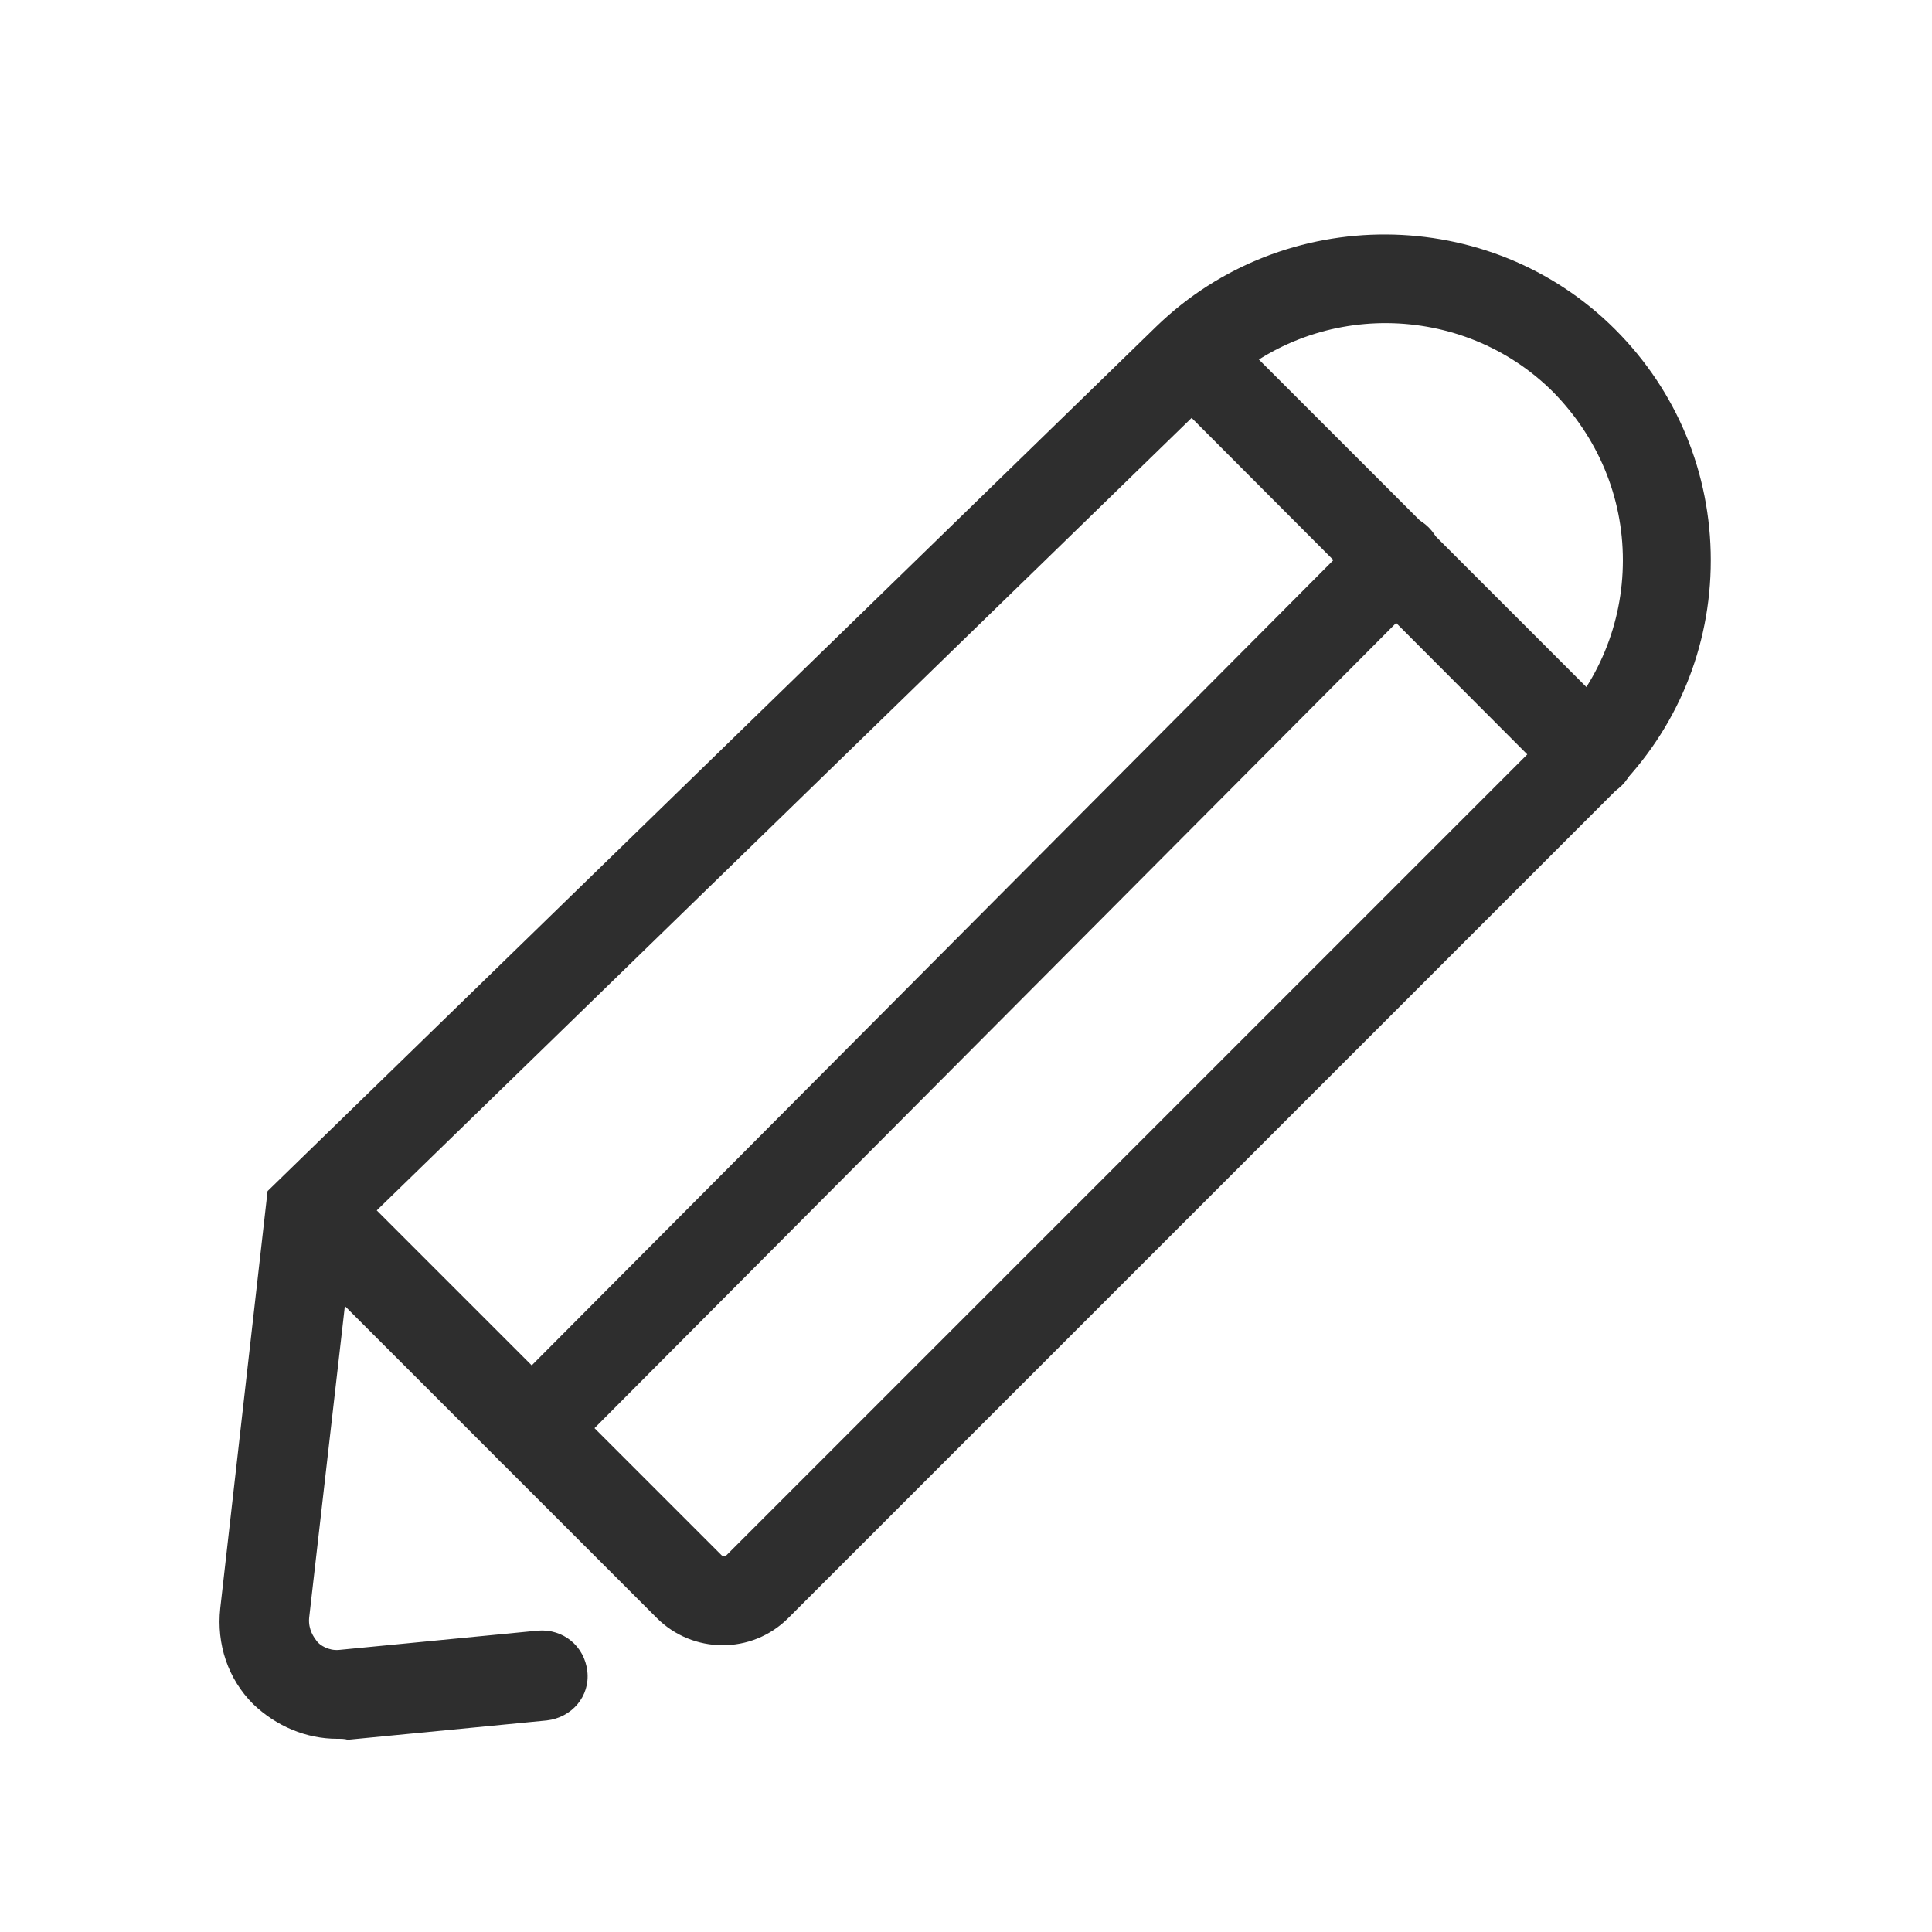
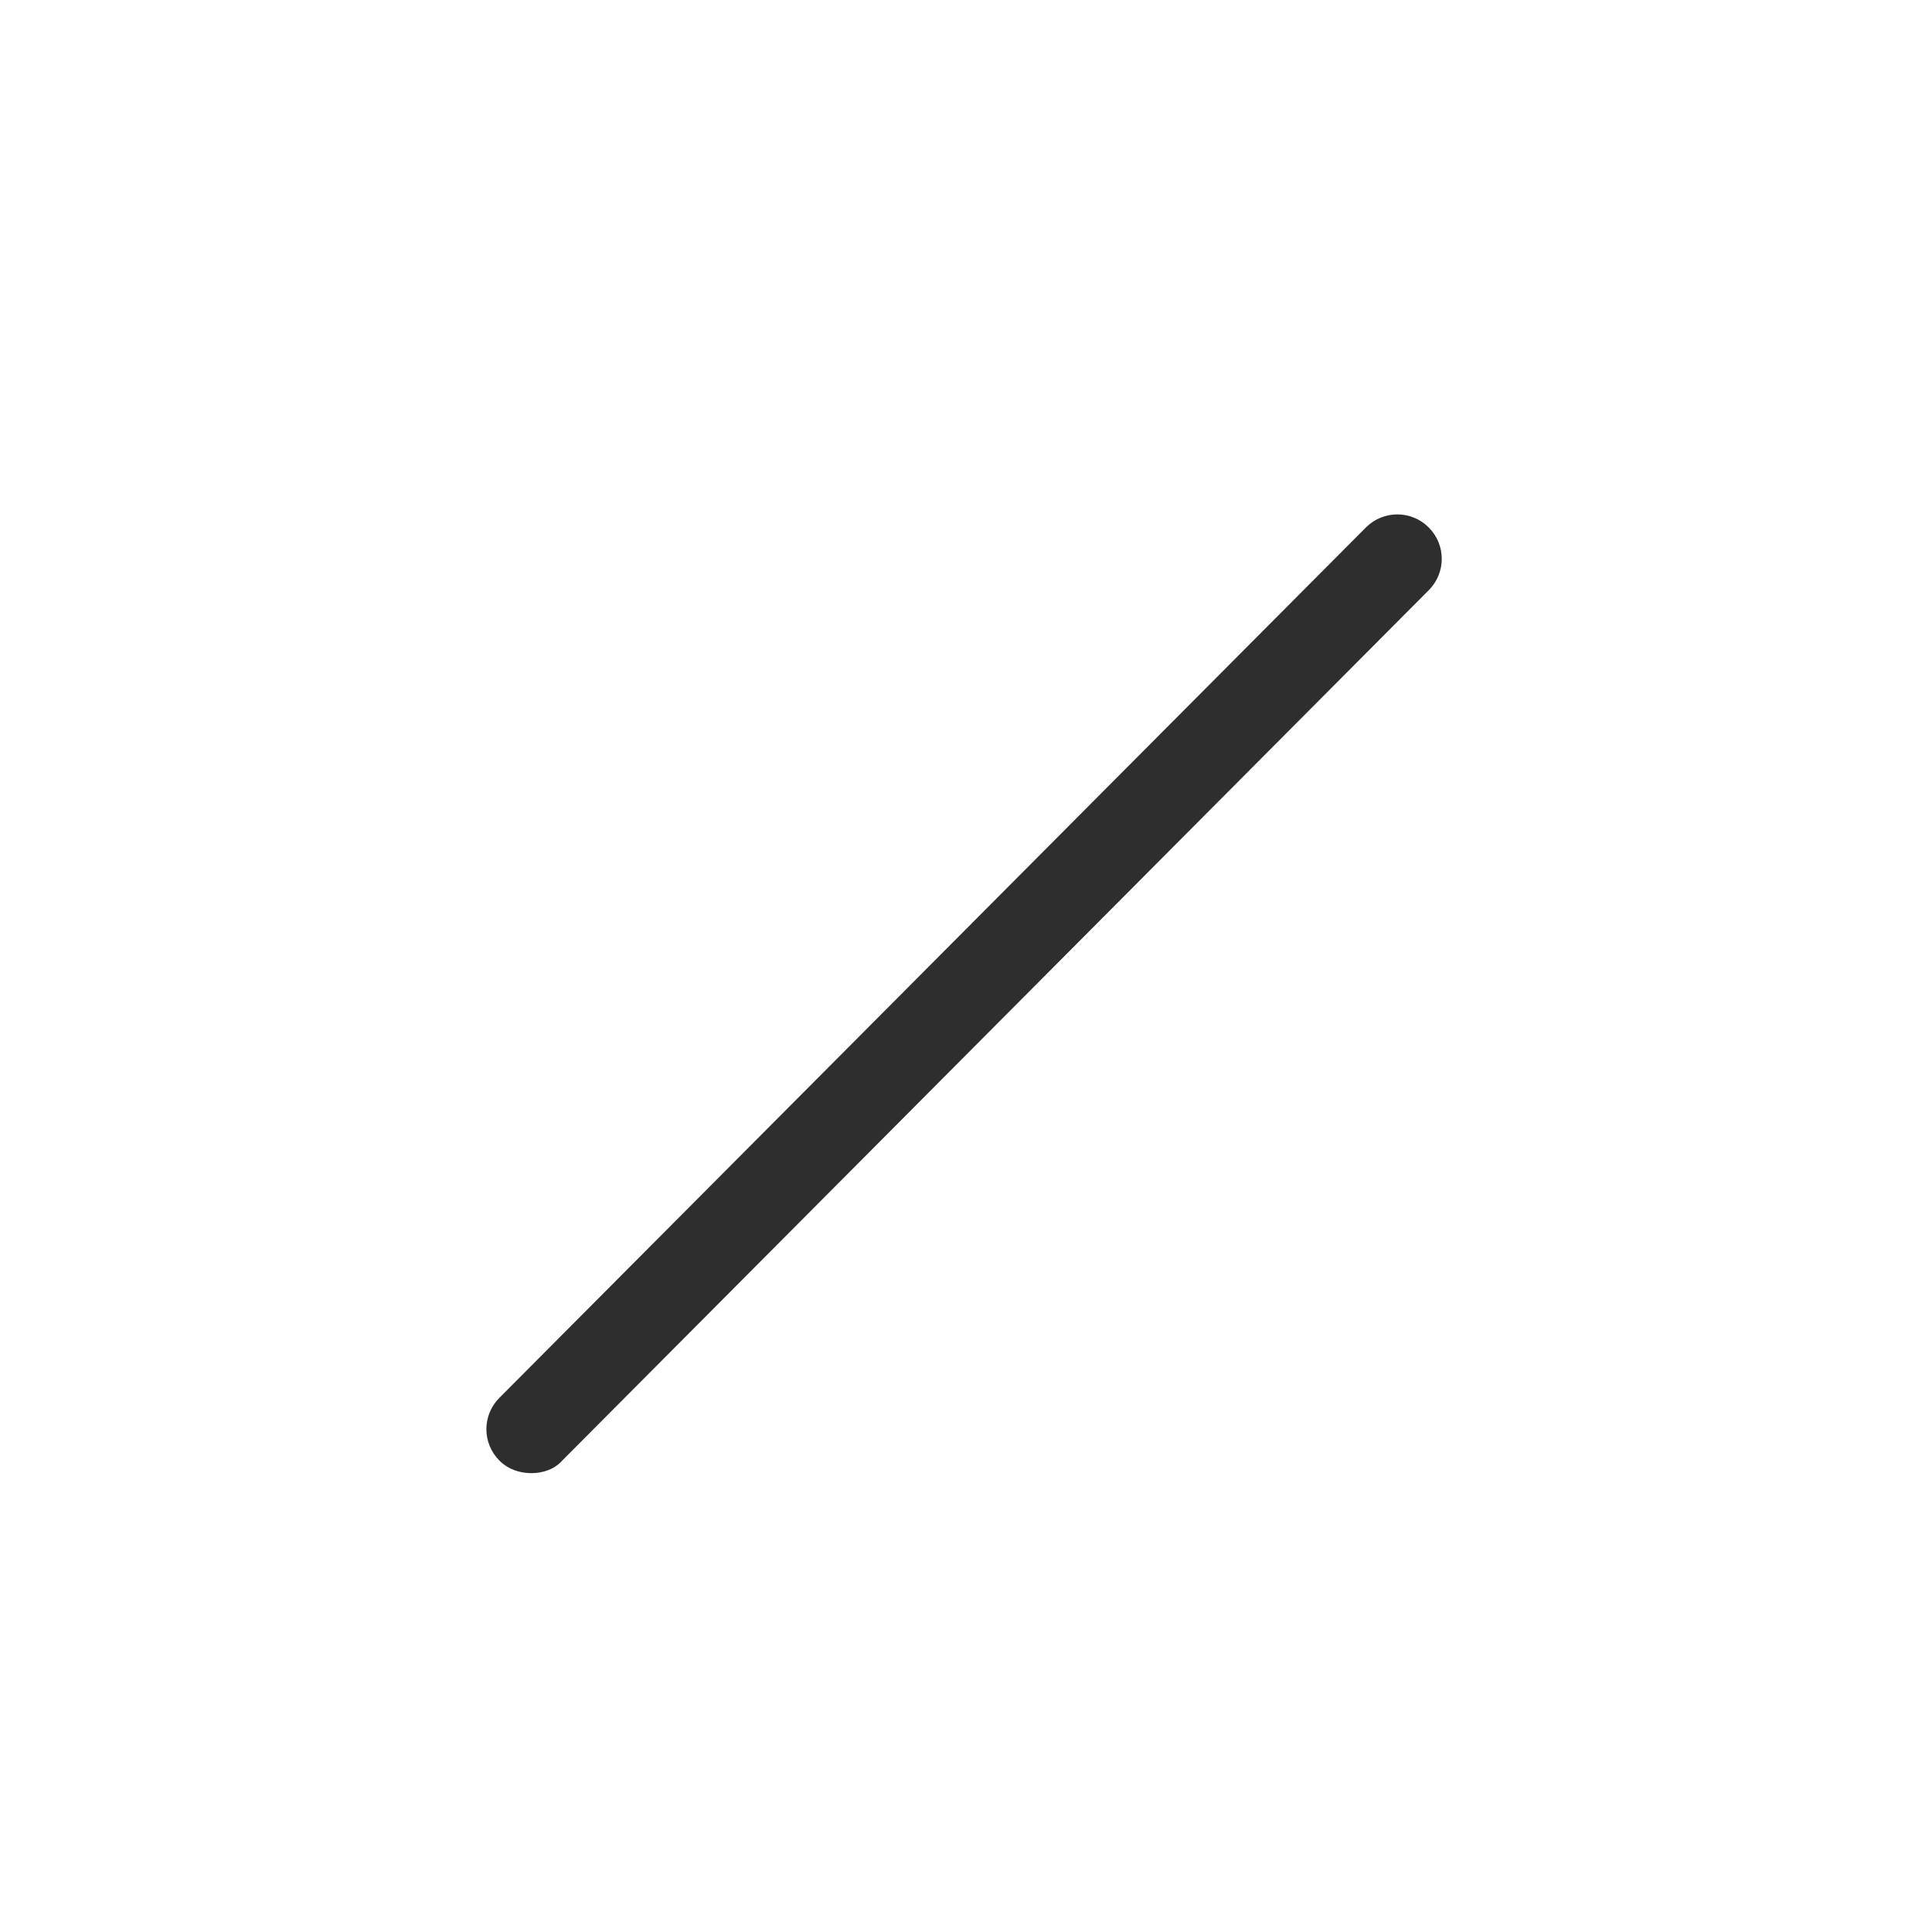
<svg xmlns="http://www.w3.org/2000/svg" version="1.1" id="Capa_1" x="0px" y="0px" viewBox="0 0 200 200" style="enable-background:new 0 0 200 200;" xml:space="preserve">
  <style type="text/css">
	.st0{fill:#2E2E2E;}
</style>
  <g>
    <g>
-       <path class="st0" d="M34.9,180c-3.2,0-6.3-1.3-8.7-3.6c-2.6-2.6-3.8-6.2-3.4-9.9l4.9-43.2l92-89.5c13.2-12.8,34.5-12.7,47.5,0.3    c6.4,6.4,9.9,14.9,9.9,23.9c0,9-3.5,17.5-9.9,23.9l-85.6,85.6c-3.8,3.8-9.9,3.7-13.6,0l-32.3-32.3l-3.7,32.3    c-0.1,1.2,0.5,2,0.8,2.4s1.2,1,2.3,0.9l20.6-2c2.6-0.2,4.8,1.6,5.1,4.2s-1.6,4.8-4.2,5.1l-20.6,2C35.7,180,35.3,180,34.9,180z     M39,125.3L74.7,161c0.1,0.1,0.4,0.1,0.5,0l85.6-85.6c4.6-4.6,7.2-10.8,7.2-17.4s-2.6-12.7-7.2-17.4c-9.4-9.4-24.9-9.6-34.5-0.2    L39,125.3z" />
      <path class="st0" d="M55,152.5c-1.2,0-2.4-0.4-3.3-1.3c-1.8-1.8-1.8-4.7,0-6.5l89.7-90.1c1.8-1.8,4.7-1.8,6.5,0    c1.8,1.8,1.8,4.7,0,6.5l-89.7,90.1C57.4,152.1,56.2,152.5,55,152.5z" />
-       <path class="st0" d="M164.6,82.7c-1.2,0-2.4-0.5-3.3-1.4L120.1,40c-1.8-1.8-1.8-4.7,0-6.5c1.8-1.8,4.7-1.8,6.5,0l41.3,41.3    c1.8,1.8,1.8,4.7,0,6.5C167,82.2,165.8,82.7,164.6,82.7z" />
    </g>
  </g>
</svg>